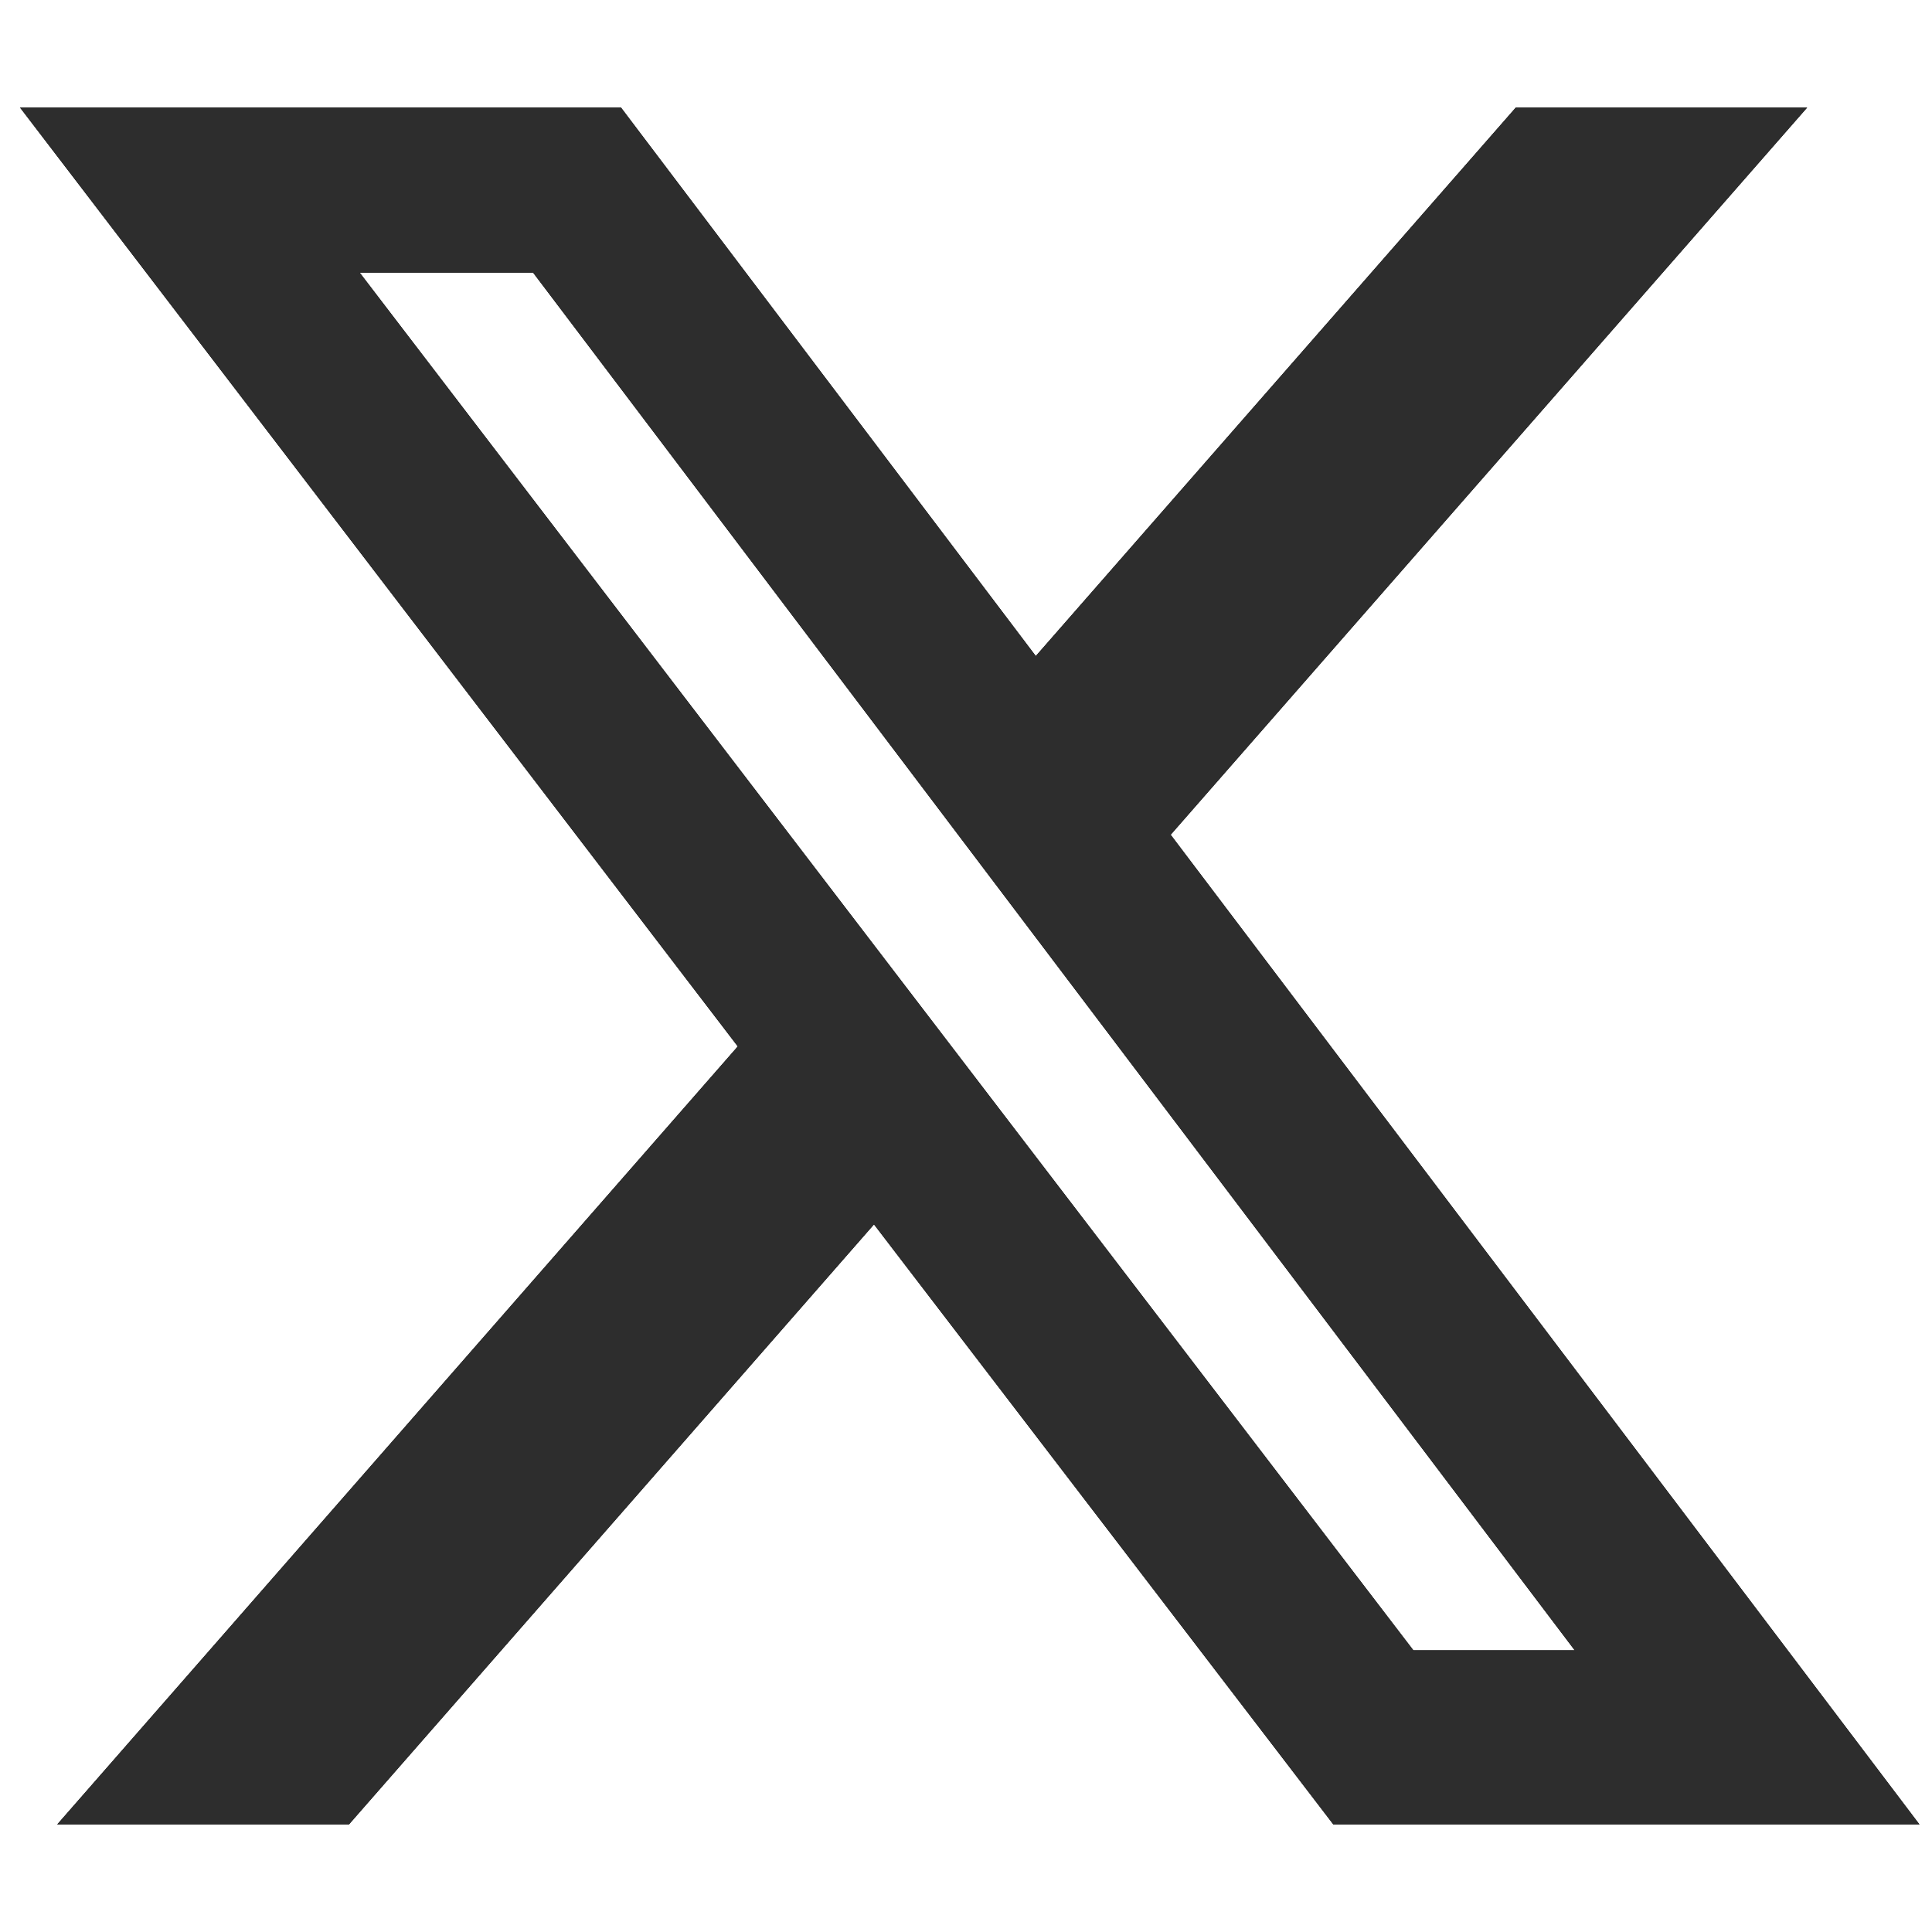
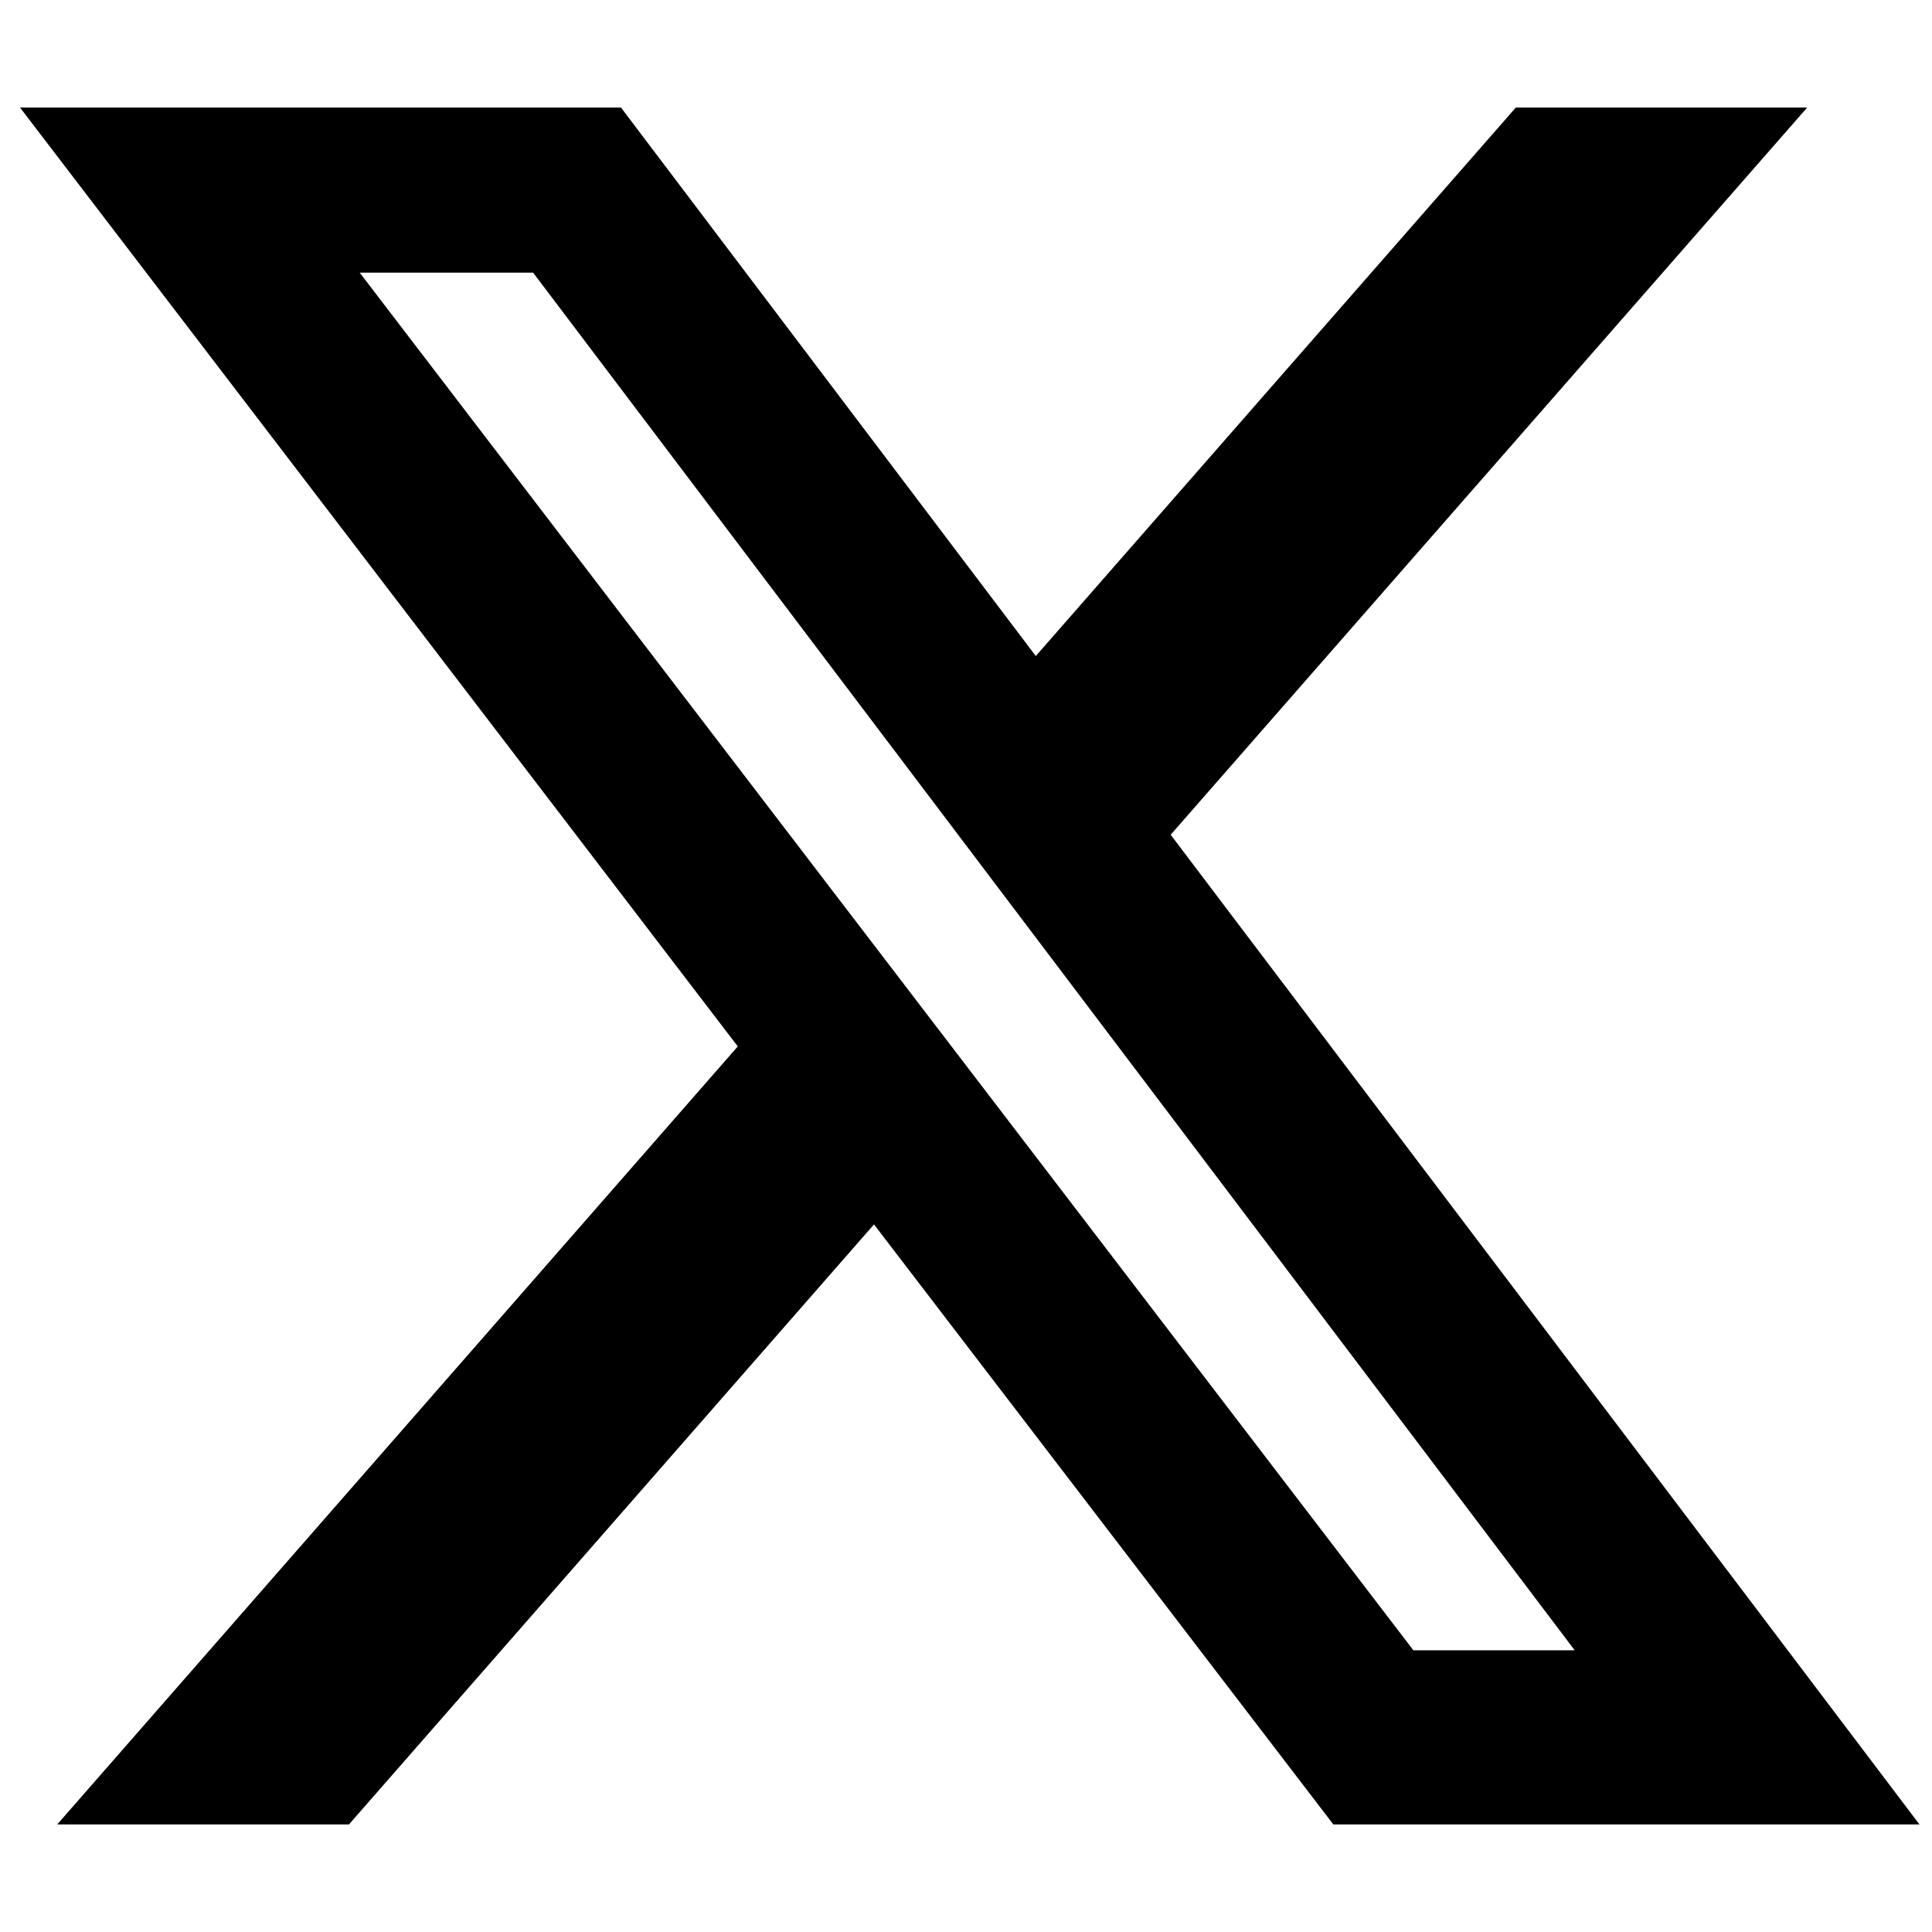
<svg xmlns="http://www.w3.org/2000/svg" width="16" height="16" viewBox="0 0 16 16" fill="none">
  <path d="M12.553 0.891H14.966L9.695 6.913L15.896 15.109H11.042L7.238 10.14L2.89 15.109H0.474L6.11 8.666L0.166 0.891H5.143L8.578 5.433L12.553 0.891ZM11.705 13.667H13.041L4.415 2.258H2.979L11.705 13.667Z" fill="black" />
-   <path d="M12.553 0.891H14.966L9.695 6.913L15.896 15.109H11.042L7.238 10.14L2.89 15.109H0.474L6.11 8.666L0.166 0.891H5.143L8.578 5.433L12.553 0.891ZM11.705 13.667H13.041L4.415 2.258H2.979L11.705 13.667Z" fill="#2D2D2D" />
</svg>